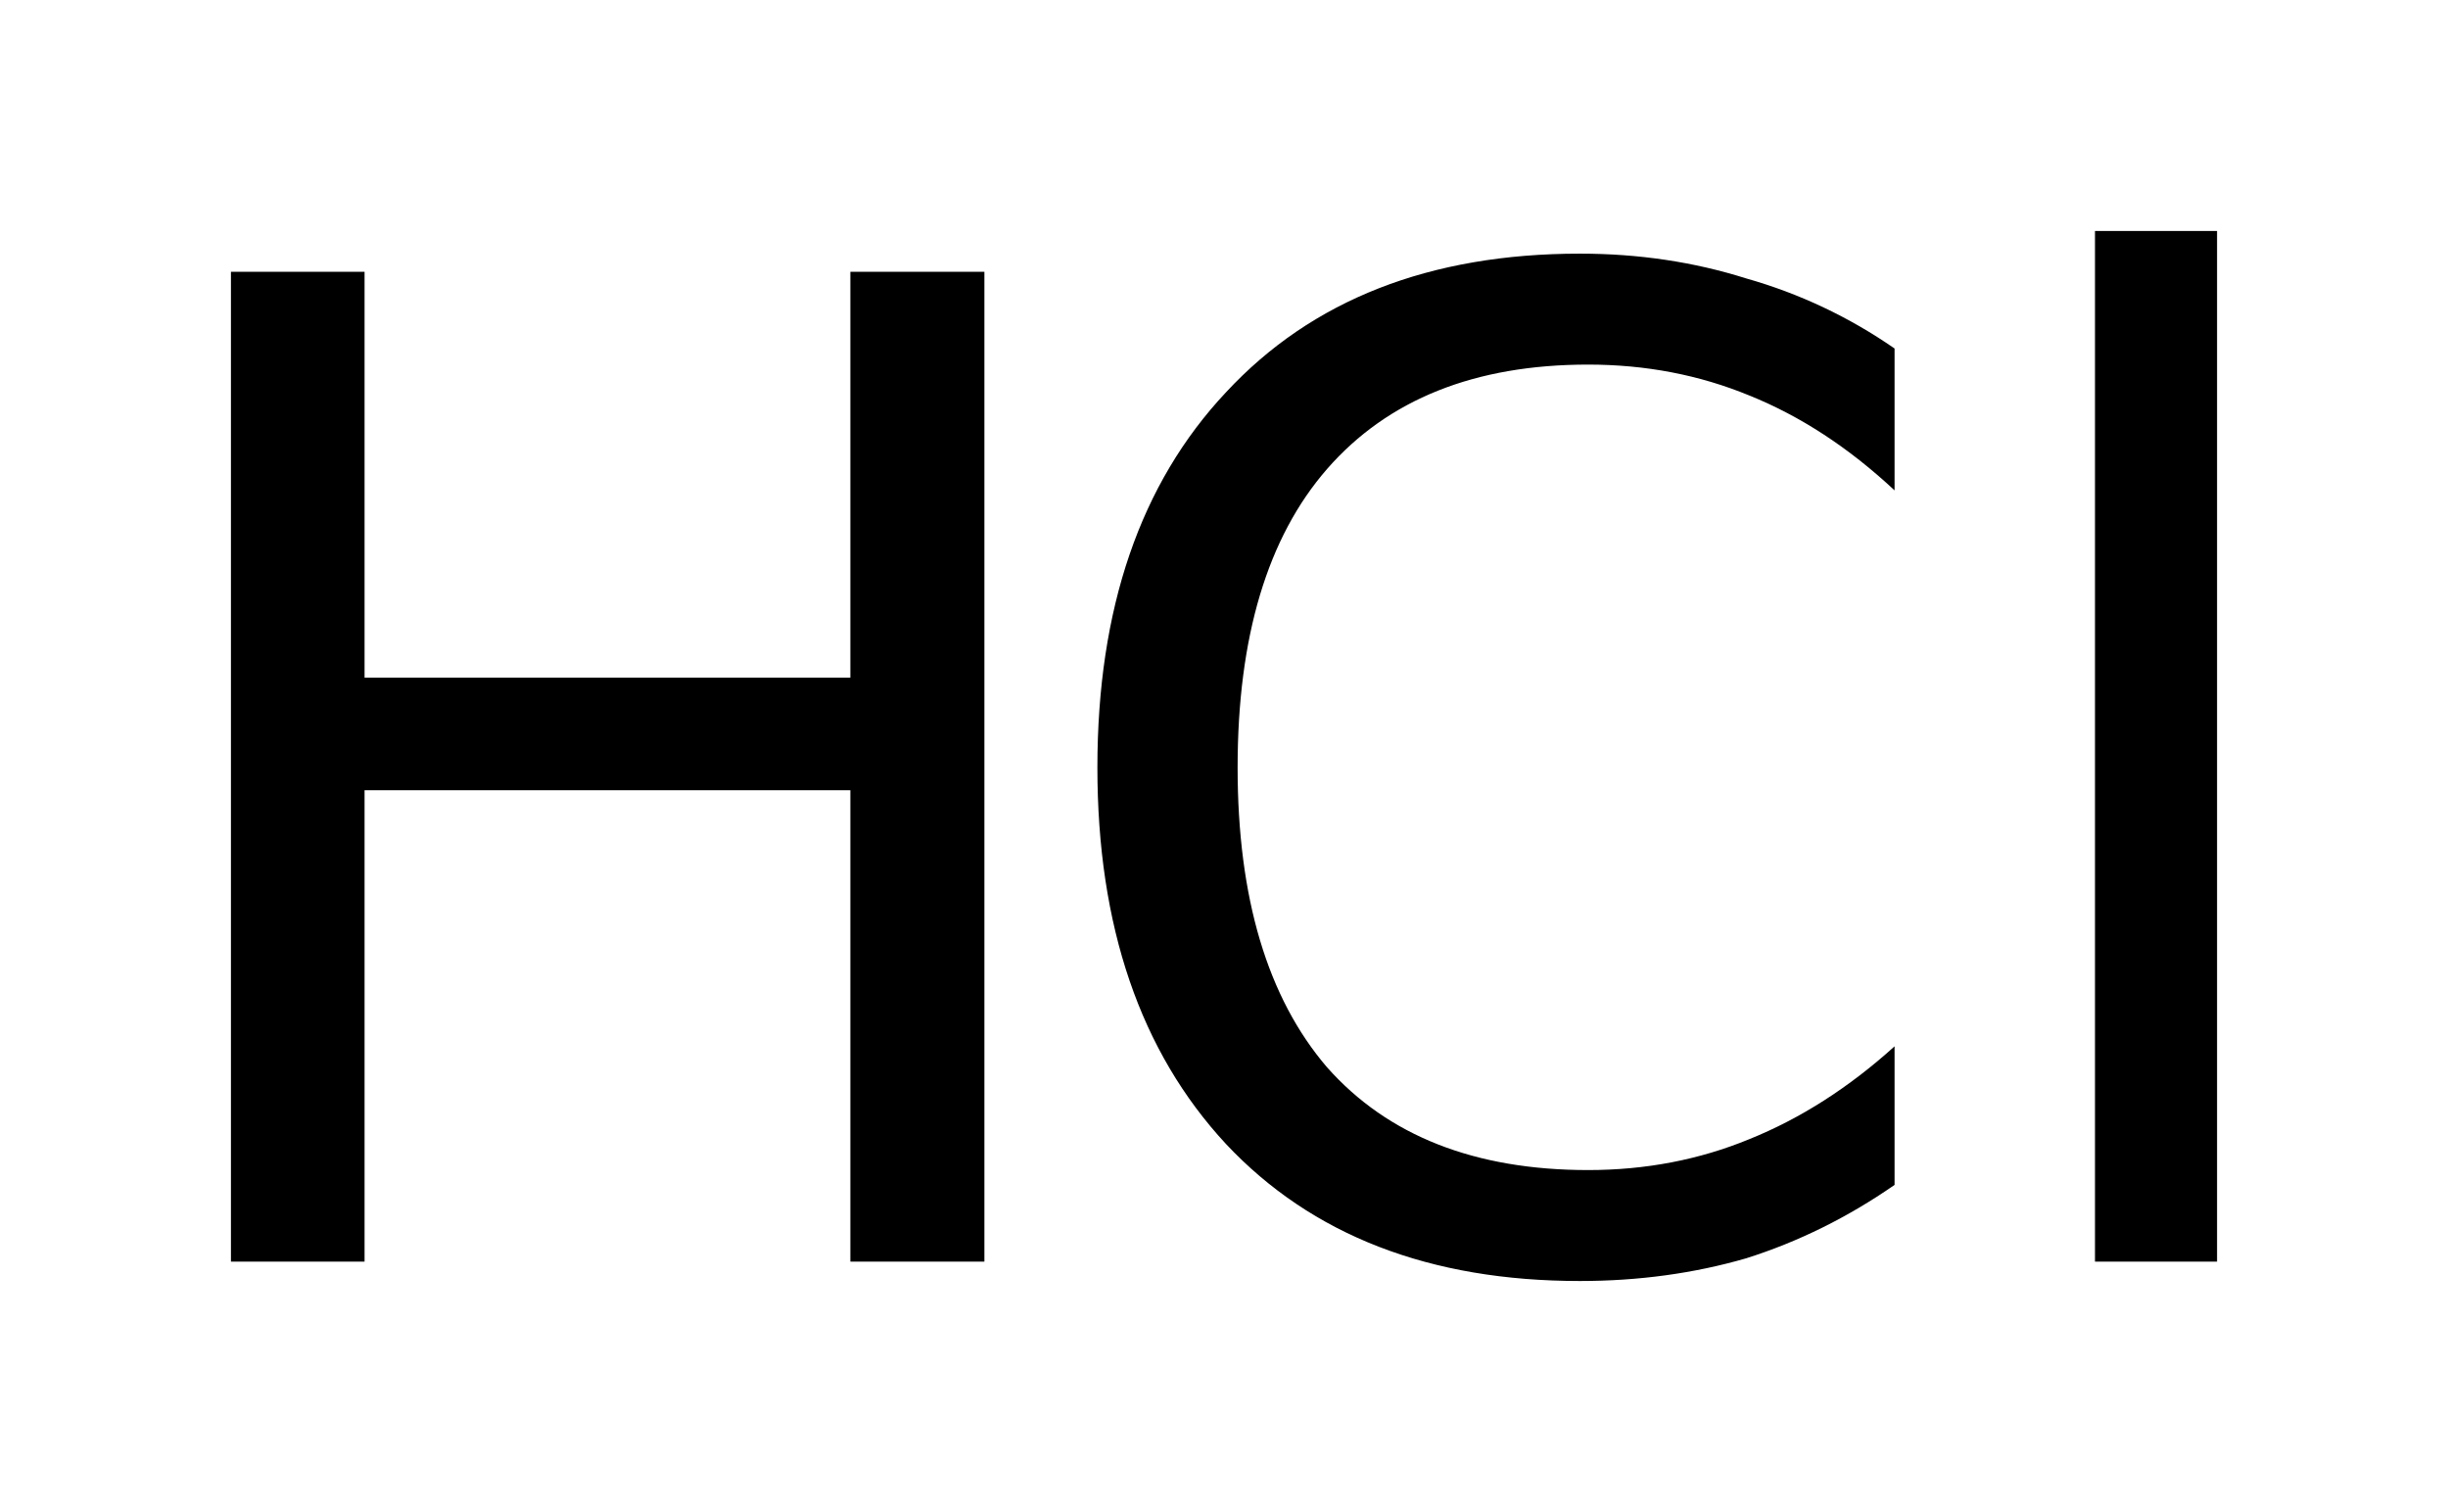
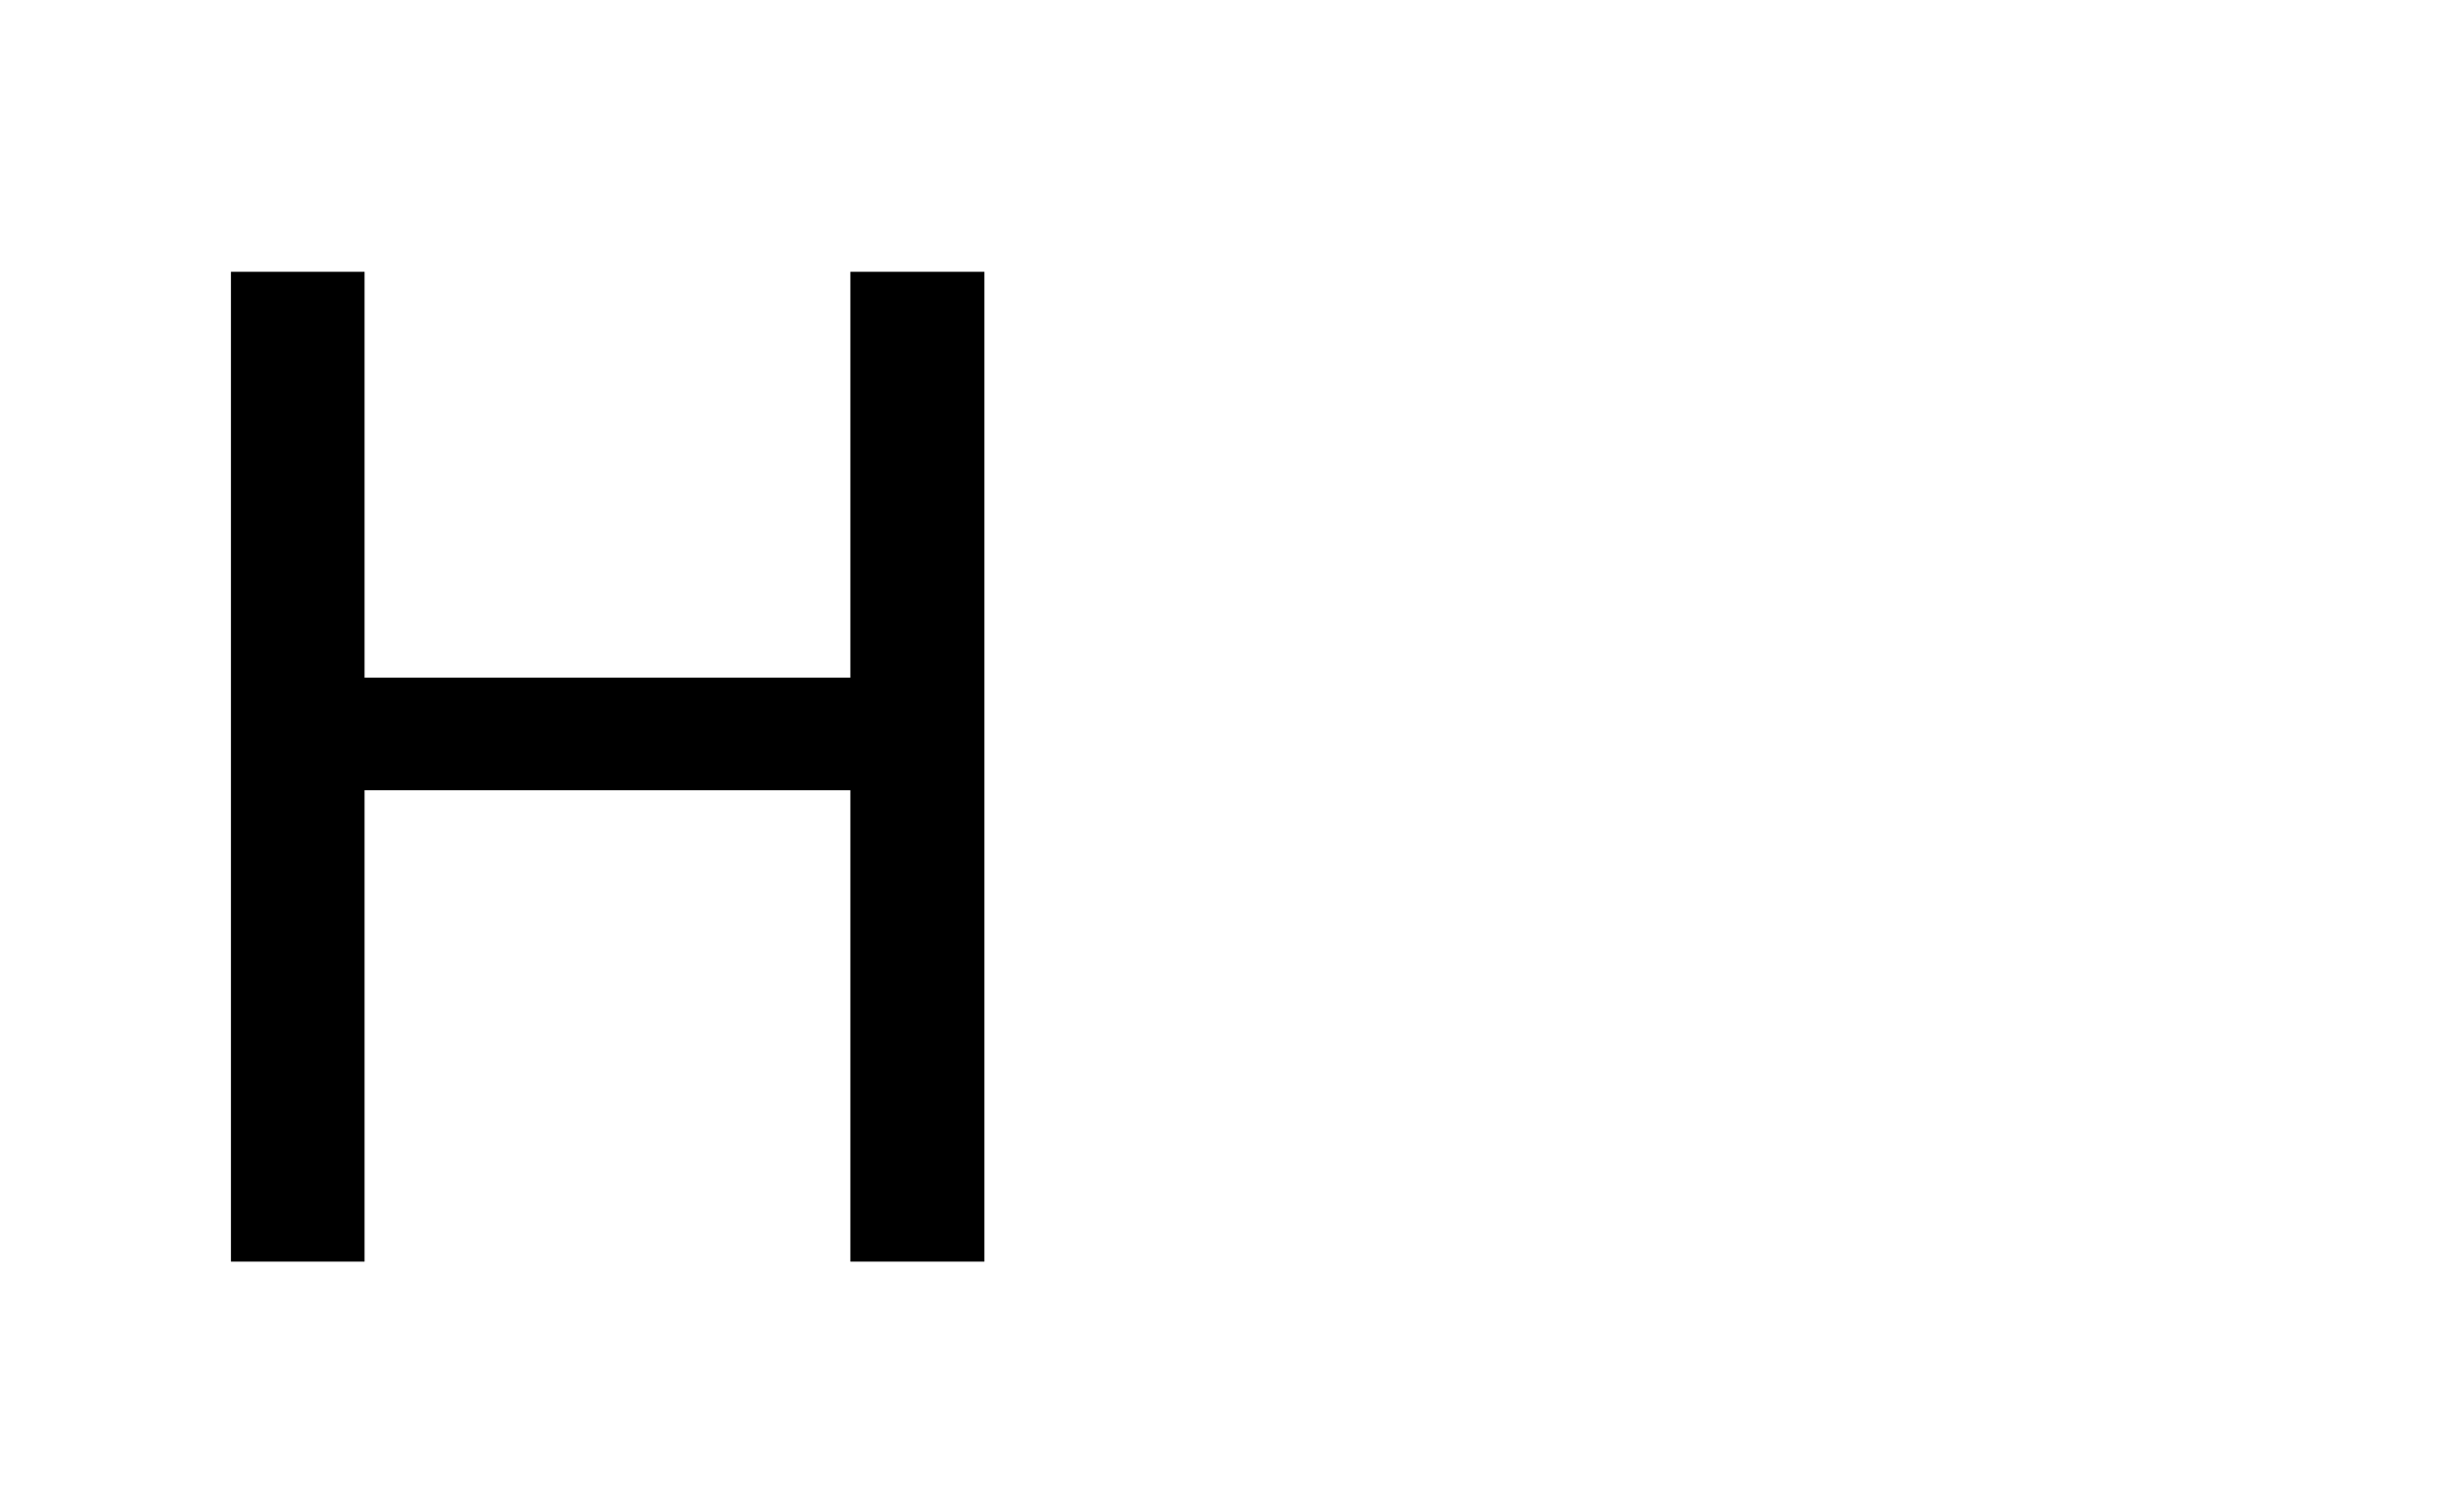
<svg xmlns="http://www.w3.org/2000/svg" version="1.2" width="5.936mm" height="3.666mm" viewBox="0 0 5.936 3.666">
  <desc>Generated by the Chemistry Development Kit (http://github.com/cdk)</desc>
  <g stroke-linecap="round" stroke-linejoin="round" fill="#000000">
    <rect x=".0" y=".0" width="6.0" height="4.0" fill="#FFFFFF" stroke="none" />
    <g id="mol1" class="mol">
      <g id="mol1atm1" class="atom">
-         <path d="M4.594 .845v.344q-.166 -.155 -.352 -.23q-.182 -.075 -.391 -.075q-.412 .0 -.633 .253q-.217 .249 -.217 .724q-.0 .474 .217 .727q.221 .249 .633 .249q.209 .0 .391 -.075q.186 -.075 .352 -.225v.336q-.17 .118 -.36 .178q-.19 .055 -.403 .055q-.546 .0 -.858 -.332q-.312 -.336 -.312 -.913q-.0 -.578 .312 -.91q.312 -.336 .858 -.336q.213 .0 .403 .06q.194 .055 .36 .17zM5.08 .56h.296v2.499h-.296v-2.499z" stroke="none" />
        <path d="M.56 .659h.324v.984h1.178v-.984h.325v2.4h-.325v-1.143h-1.178v1.143h-.324v-2.4z" stroke="none" />
      </g>
    </g>
  </g>
</svg>